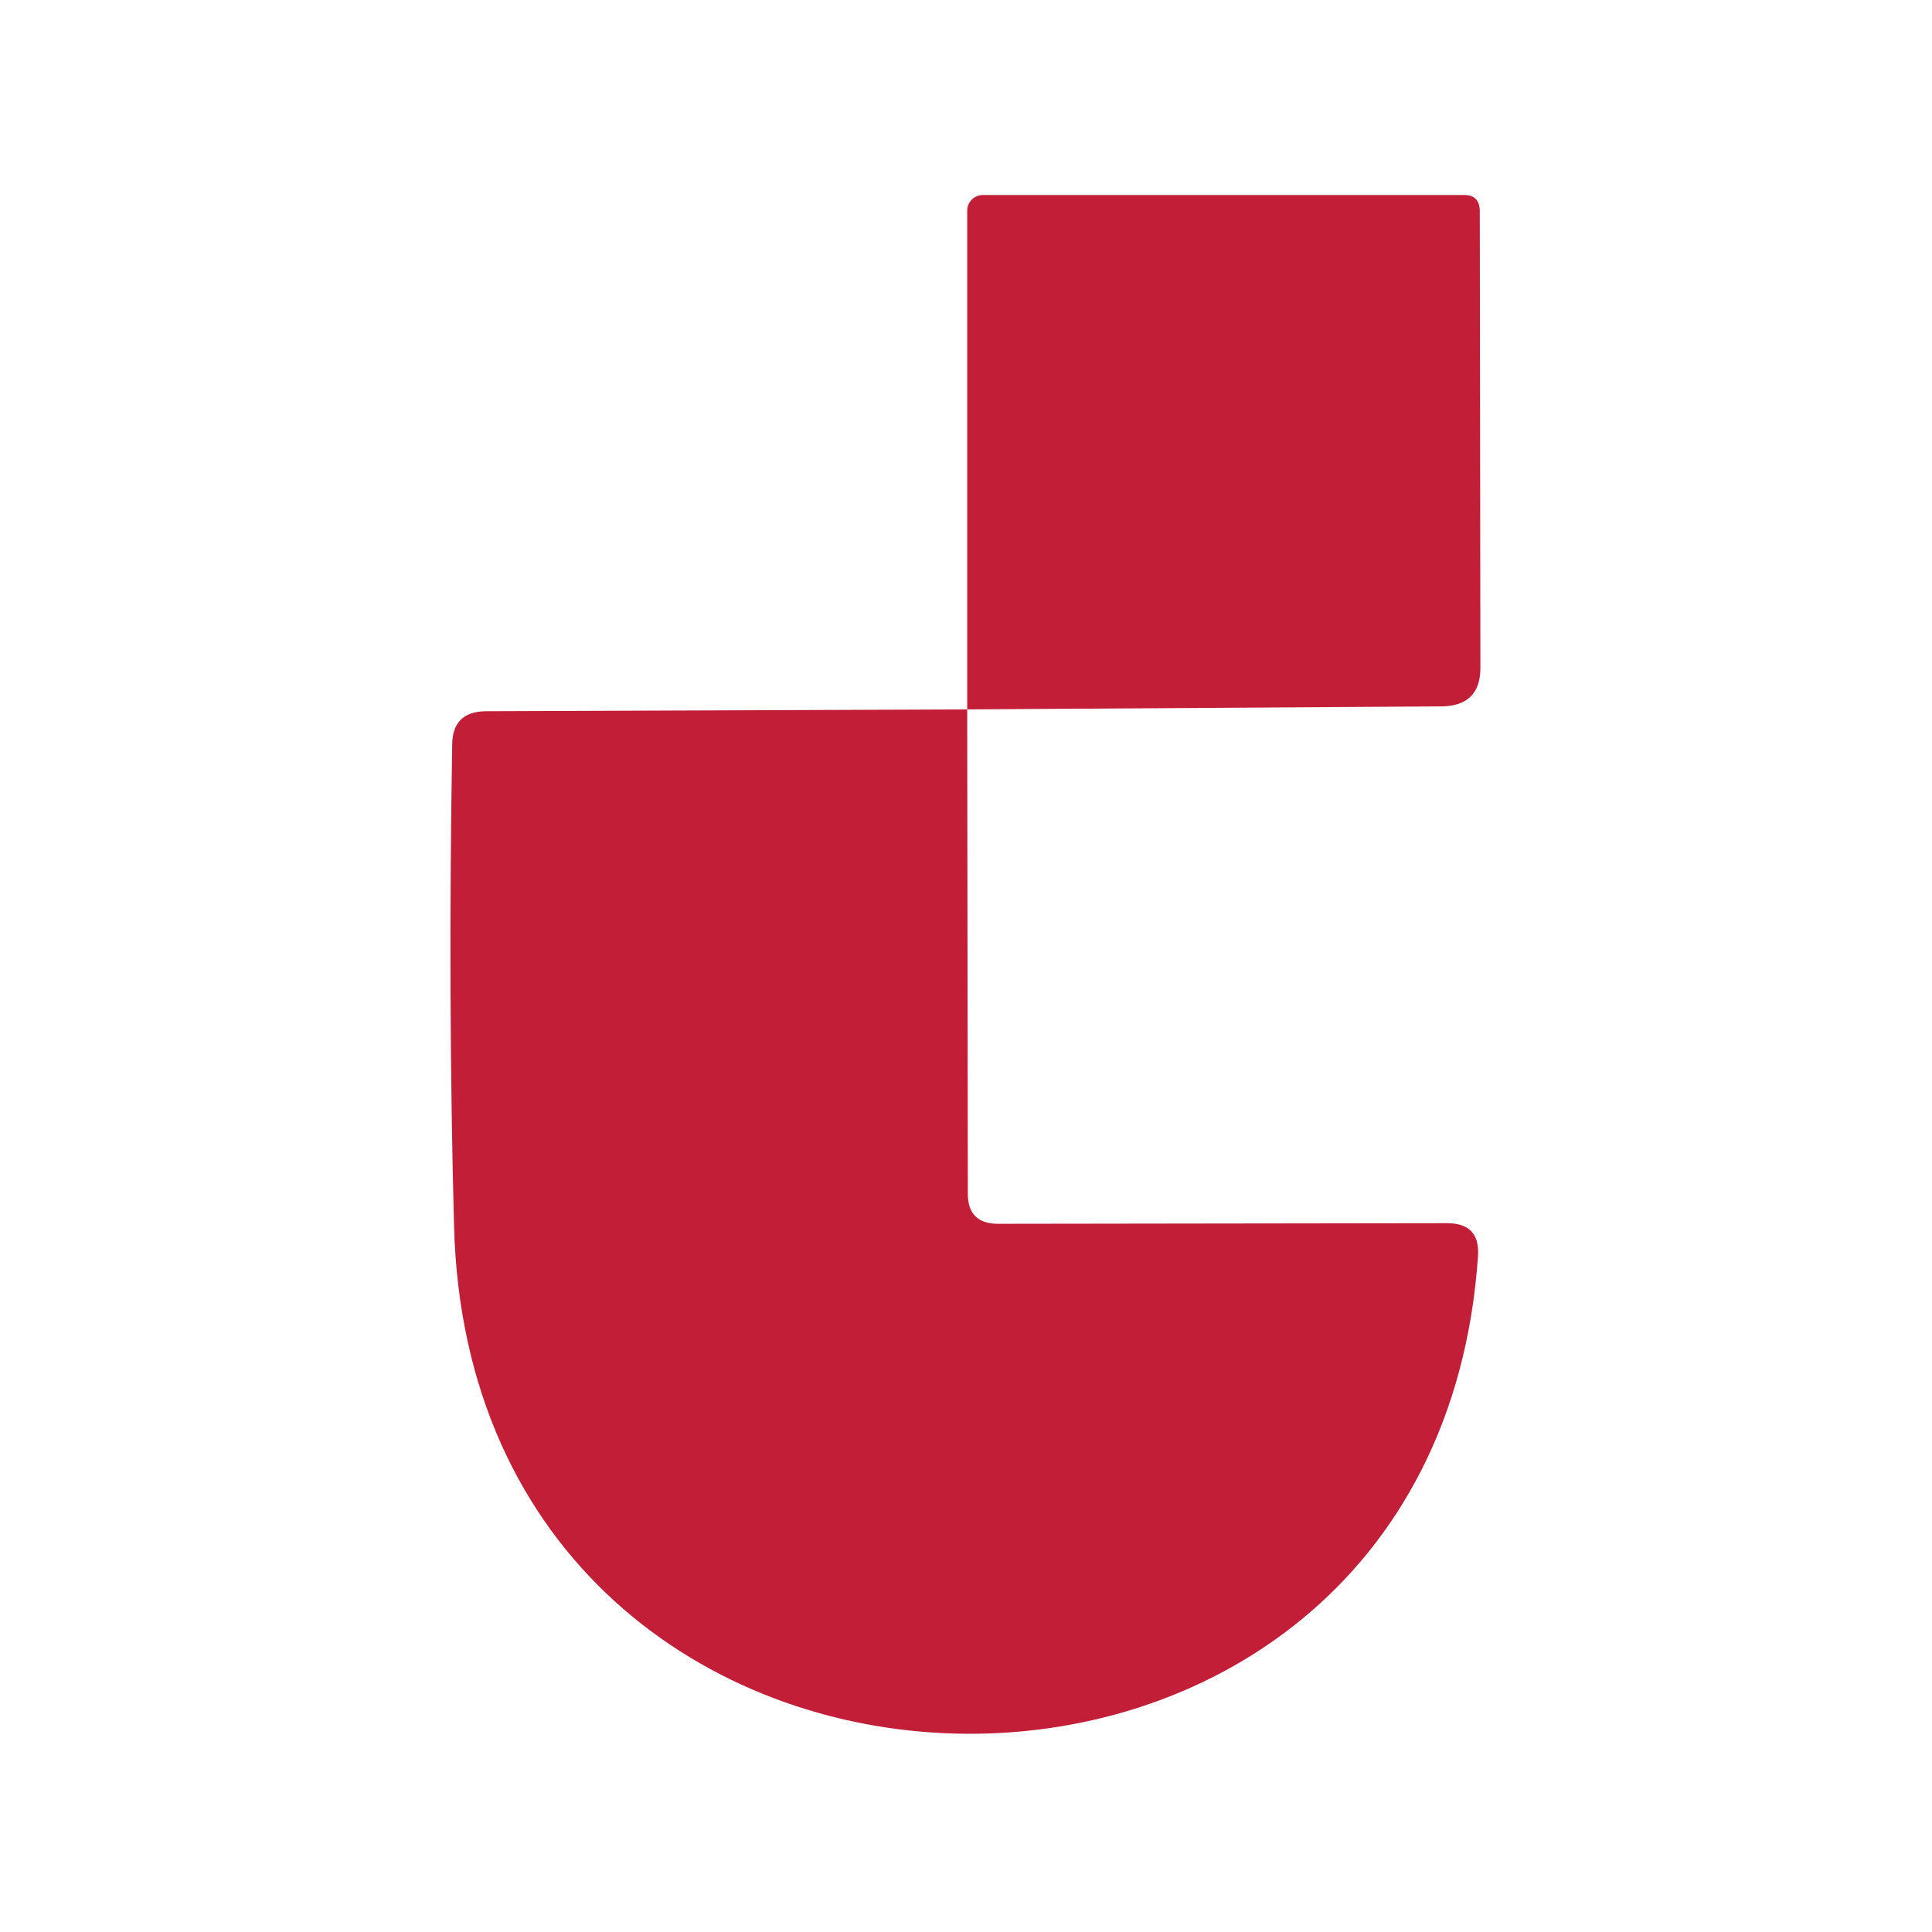
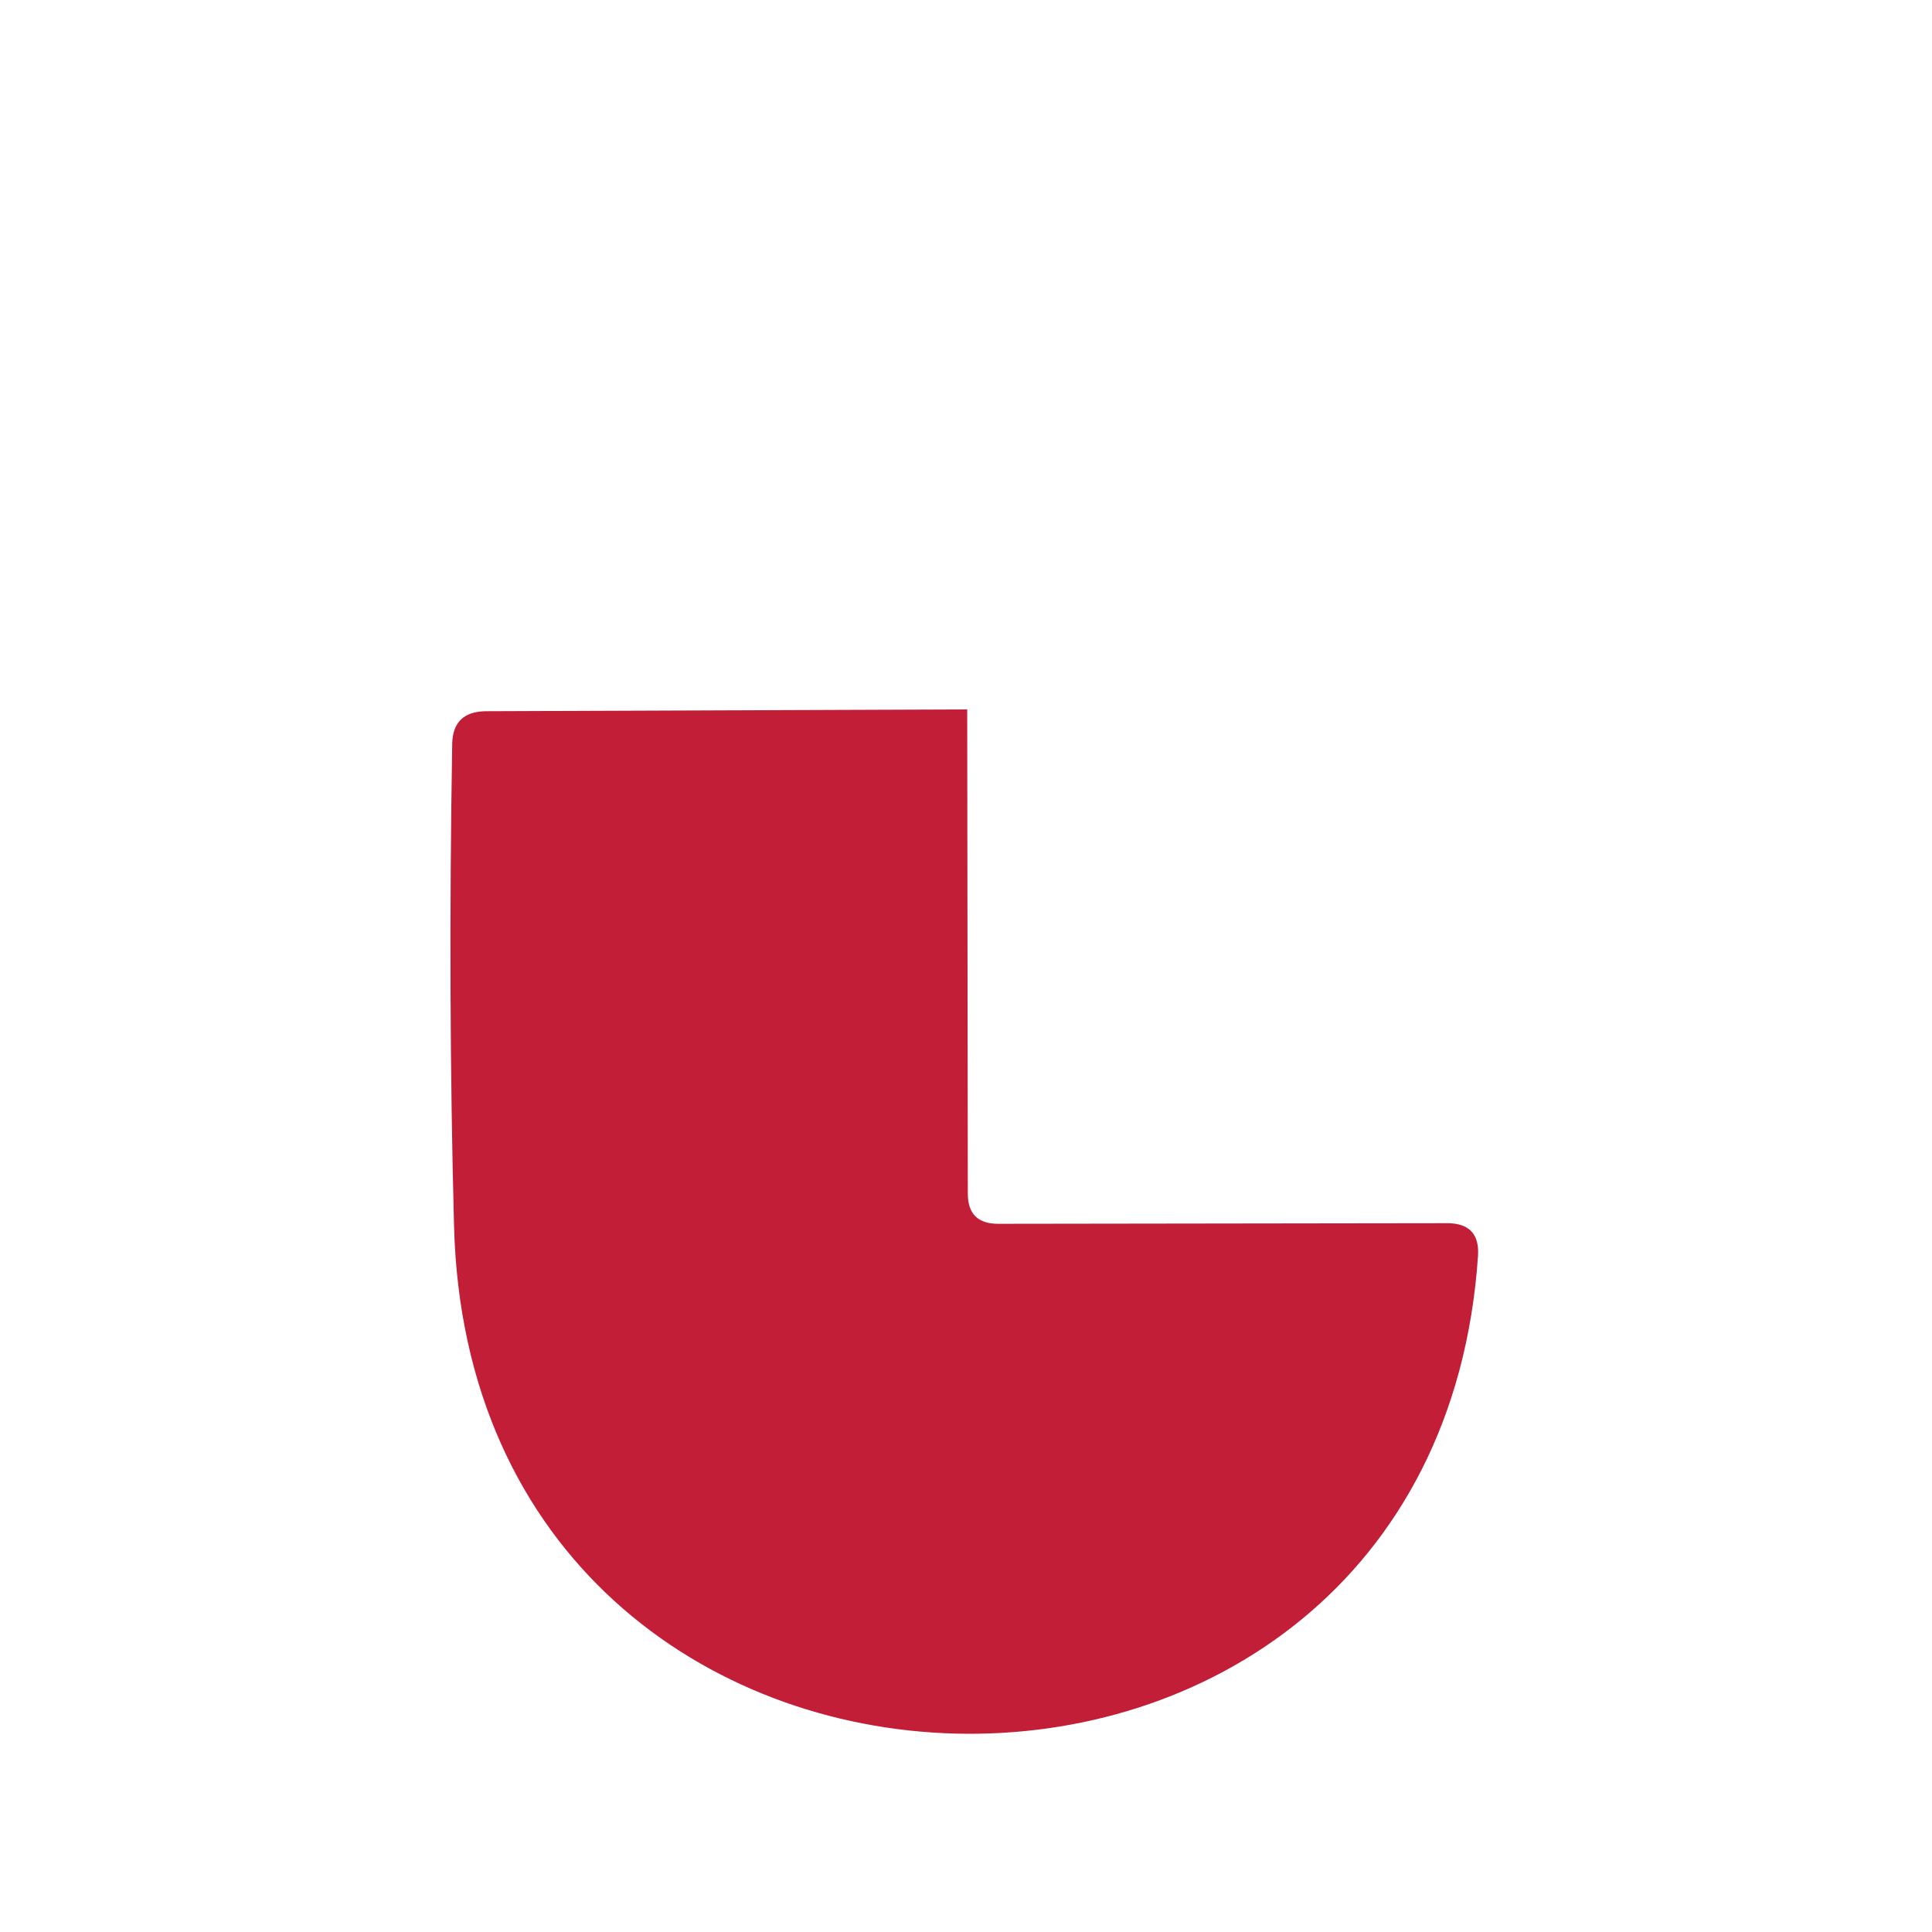
<svg xmlns="http://www.w3.org/2000/svg" version="1.1" viewBox="0.00 0.00 32.00 32.00">
-   <path fill="#c21e37" d="   M 16.02 11.75   L 16.02 3.49   A 0.26 0.26 0.0 0 1 16.28 3.23   L 24.25 3.23   Q 24.51 3.23 24.51 3.50   L 24.52 11.06   Q 24.52 11.69 23.88 11.70   L 16.02 11.75   Z" />
  <path fill="#c21e37" d="   M 16.02 11.75   L 16.03 19.77   Q 16.03 20.27 16.53 20.27   L 23.97 20.26   Q 24.52 20.26 24.48 20.81   C 23.74 31.60 7.79 31.27 7.52 20.29   Q 7.42 16.53 7.49 12.32   Q 7.50 11.79 8.04 11.78   L 16.02 11.75   Z" />
</svg>